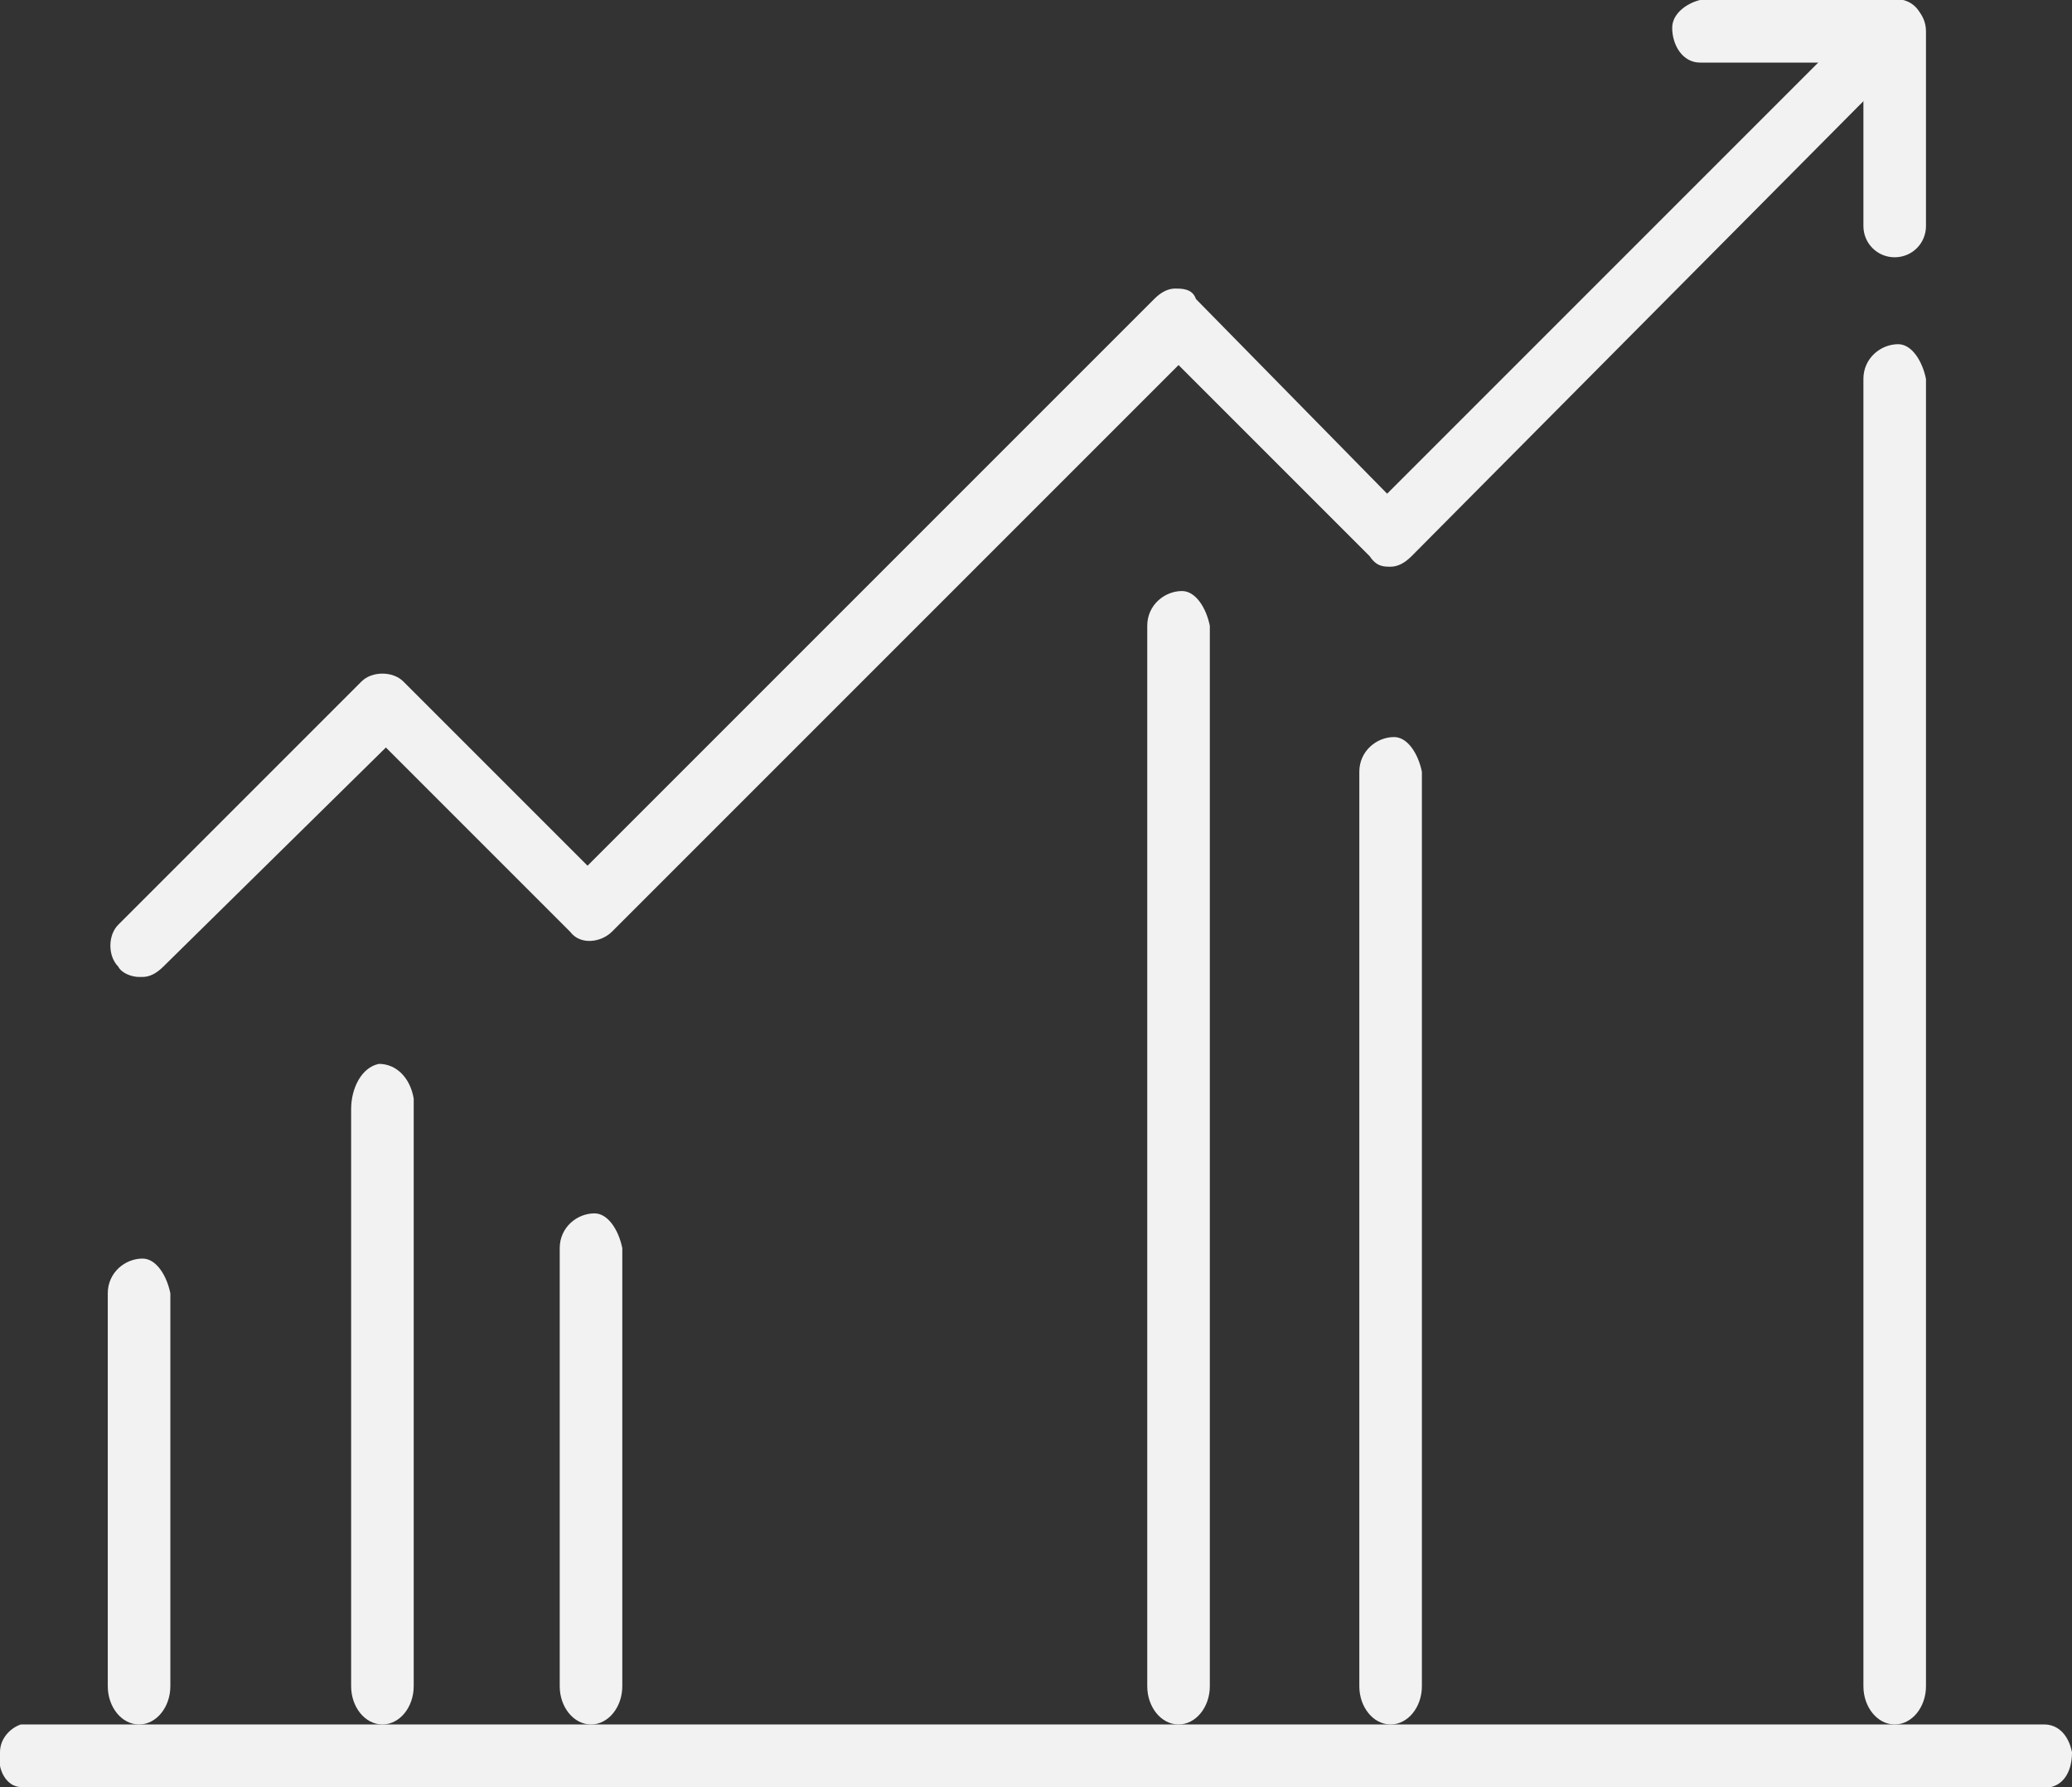
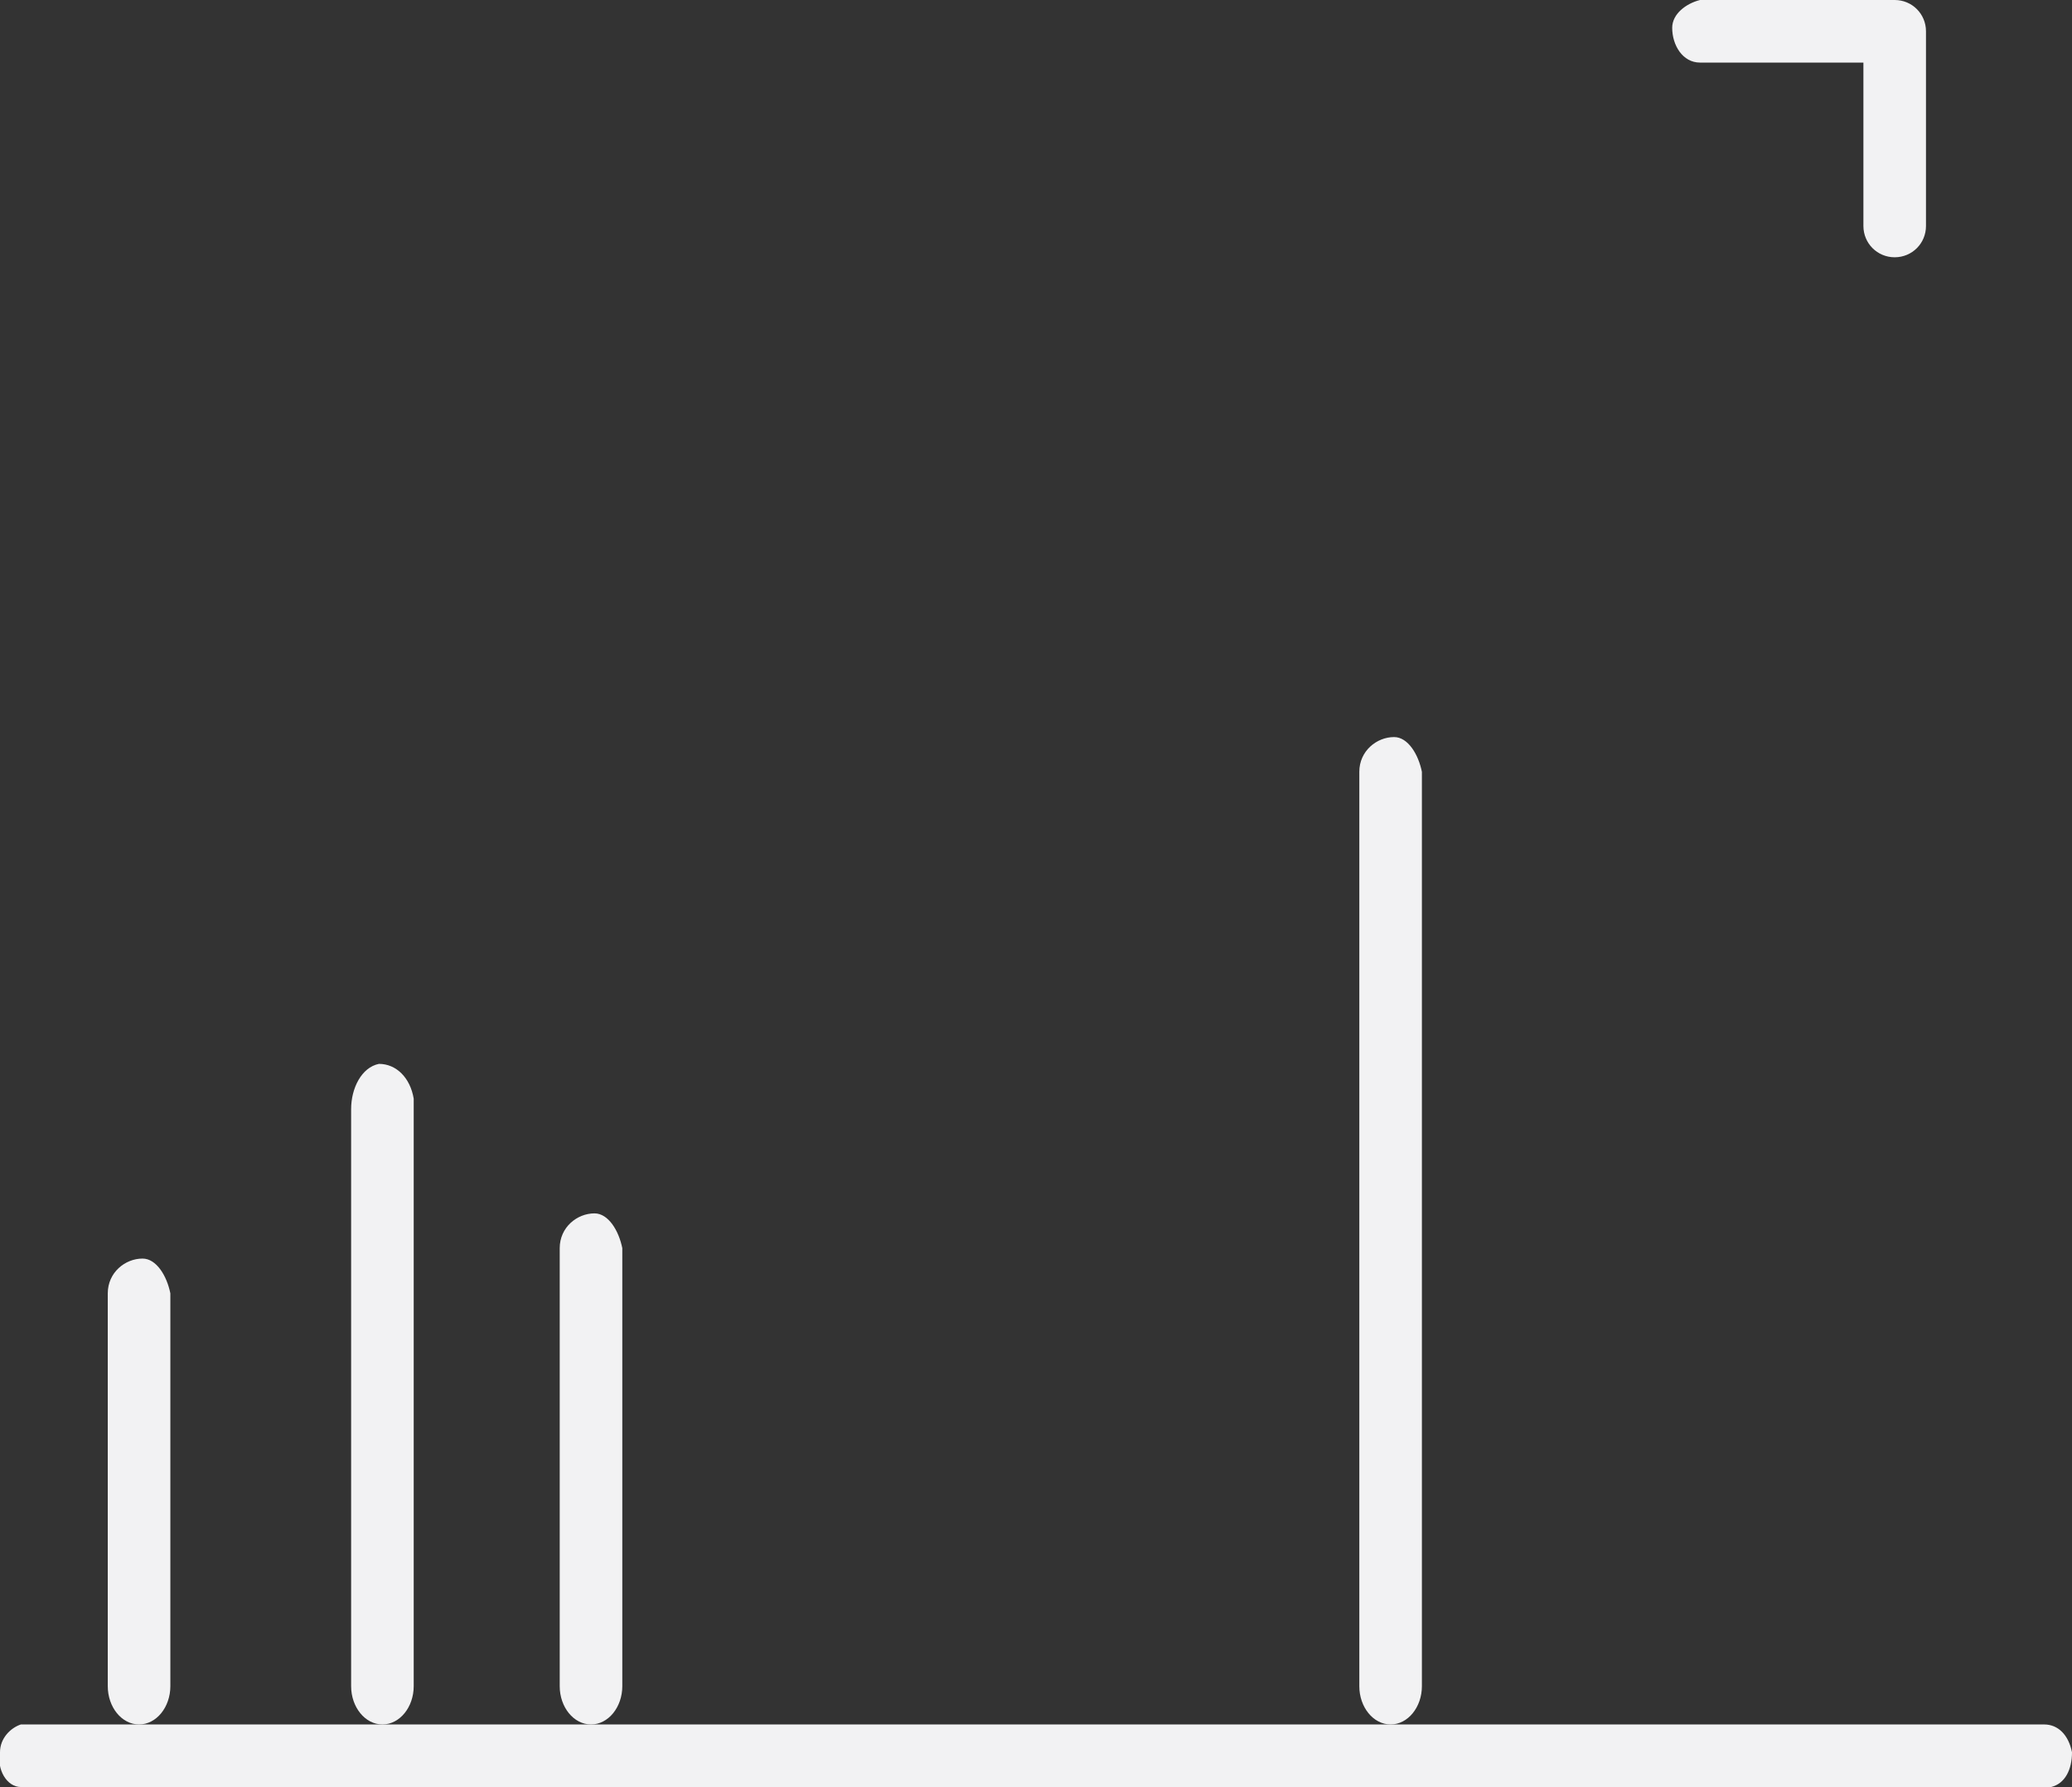
<svg xmlns="http://www.w3.org/2000/svg" viewBox="0 0 59.6 51.4">
  <rect x="0" y="0" width="59.6" height="51.4" fill="#333333" stroke="none" />
  <defs>
    <style>      .cls-1 {        fill: none;      }      .cls-2 {        fill: #f2f2f3;      }      .cls-3 {        clip-path: url(#clippath);      }    </style>
    <clipPath id="clippath">
      <rect class="cls-1" width="59.6" height="51.4" />
    </clipPath>
  </defs>
  <g>
    <g id="Layer_1">
      <g class="cls-3">
        <path class="cls-2" d="M58.8,51.4H.6c-.4,0-.7-.5-.6-1,0-.4.3-.7.6-.8h58.2c.4,0,.7.3.8.8,0,.5-.2.9-.6,1,0,0-.1,0-.2,0" />
        <path class="cls-2" d="M4,49.6c-.5,0-.9-.5-.9-1.1v-11.3c0-.6.5-1,1-1,.4,0,.7.5.8,1v11.3c0,.6-.4,1.1-.9,1.1" />
-         <path class="cls-2" d="M54.5,49.6c-.5,0-.9-.5-.9-1.1V10.9c0-.6.5-1,1-1,.4,0,.7.5.8,1v37.6c0,.6-.4,1.1-.9,1.1" />
-         <path class="cls-2" d="M4,28.1c-.2,0-.5-.1-.6-.3-.3-.3-.3-.9,0-1.2l7-7c.3-.3.9-.3,1.2,0l5.3,5.3,16.3-16.3c.2-.2.4-.3.6-.3.2,0,.5,0,.6.3l5.5,5.6L53.9.2c.4-.3.9-.3,1.2,0,.3.3.3.9,0,1.2l-14.5,14.6c-.2.2-.4.3-.6.3-.2,0-.4,0-.6-.3l-5.5-5.5-16.3,16.3c-.3.3-.9.4-1.2,0,0,0,0,0,0,0l-5.3-5.3-6.4,6.3c-.2.2-.4.3-.6.3" />
        <path class="cls-2" d="M11,49.6c-.5,0-.9-.5-.9-1.1v-16.6c0-.6.3-1.2.8-1.3.5,0,.9.4,1,1,0,0,0,.2,0,.3v16.6c0,.6-.4,1.1-.9,1.1" />
        <path class="cls-2" d="M17,49.6c-.5,0-.9-.5-.9-1.1v-12.6c0-.6.5-1,1-1,.4,0,.7.5.8,1v12.6c0,.6-.4,1.1-.9,1.1" />
-         <path class="cls-2" d="M33.9,49.6c-.5,0-.9-.5-.9-1.1v-30.5c0-.6.5-1,1-1,.4,0,.7.5.8,1v30.5c0,.6-.4,1.1-.9,1.1" />
        <path class="cls-2" d="M40,49.6c-.5,0-.9-.5-.9-1.1v-26.3c0-.6.5-1,1-1,.4,0,.7.5.8,1v26.3c0,.6-.4,1.1-.9,1.1" />
        <path class="cls-2" d="M54.5,7.4c-.5,0-.9-.4-.9-.9V1.8h-4.7c-.5,0-.8-.5-.8-1,0-.4.4-.7.8-.8h5.6c.5,0,.9.4.9.9v5.6c0,.5-.4.9-.9.9" />
      </g>
    </g>
  </g>
</svg>